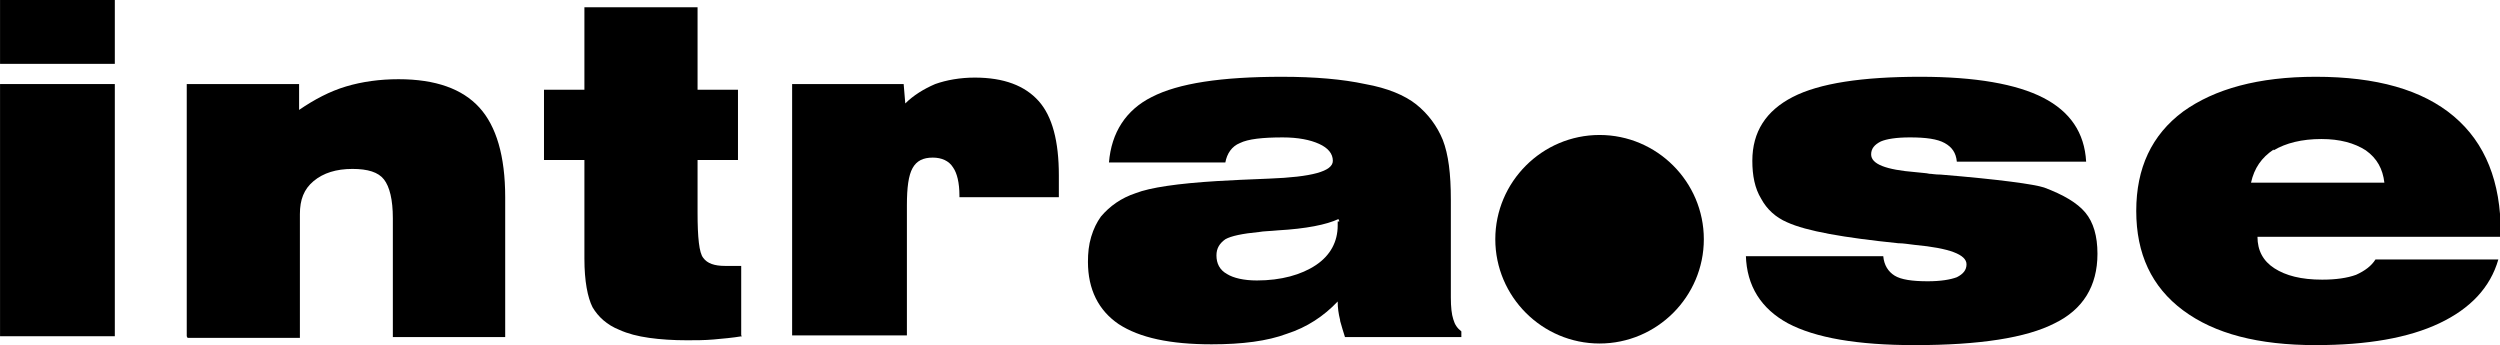
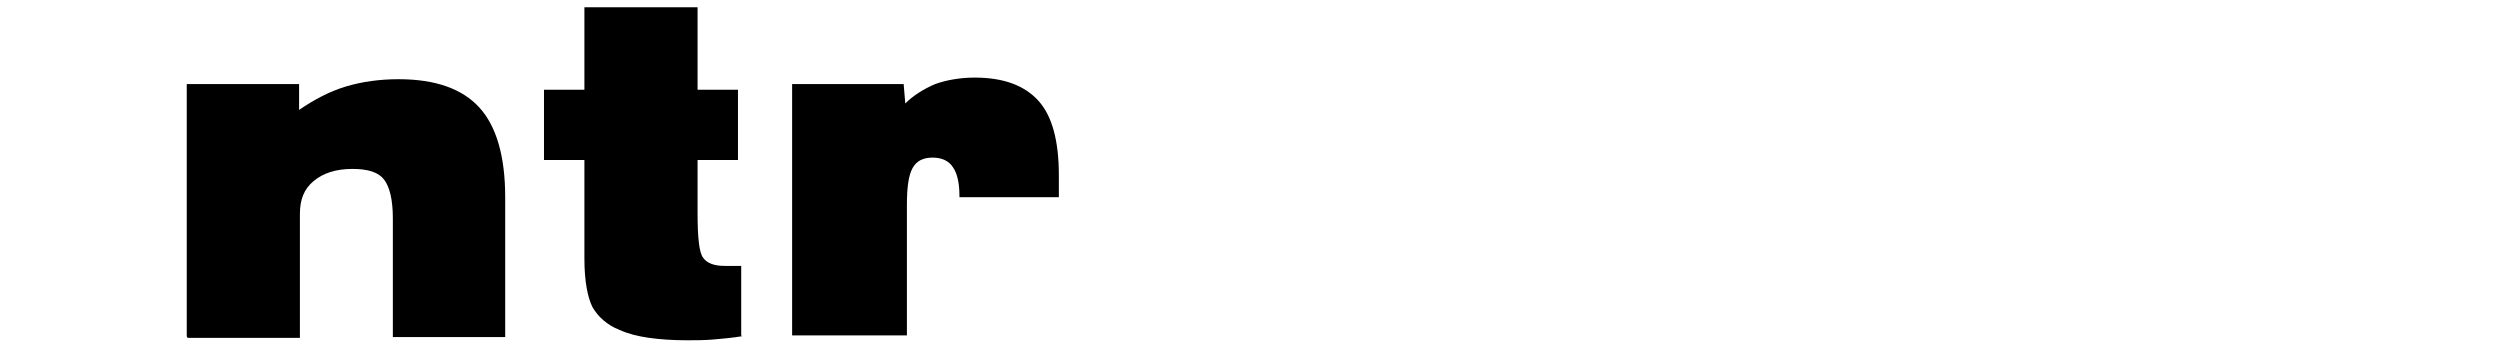
<svg xmlns="http://www.w3.org/2000/svg" xml:space="preserve" width="72.438mm" height="10mm" version="1.1" style="shape-rendering:geometricPrecision; text-rendering:geometricPrecision; image-rendering:optimizeQuality; fill-rule:evenodd; clip-rule:evenodd" viewBox="0 0 3093 427">
  <g id="Layer_x0020_1">
    <g id="_2552271492832">
      <g>
-         <path class="fil0" d="M0 416l0 -312 142 0 0 312 -142 0zm0 -337l0 -79 142 0 0 79 -142 0z" />
        <path class="fil0" d="M231 416l0 -312 139 0 0 32c19,-13 38,-23 58,-29 20,-6 42,-9 65,-9 46,0 79,12 100,35 21,23 32,60 32,111l0 173 -139 0 0 -147c0,-23 -4,-39 -11,-48 -7,-9 -20,-13 -39,-13 -20,0 -36,5 -48,15 -12,10 -17,23 -17,41l0 153 -139 0z" />
        <path class="fil0" d="M918 416c-12,2 -24,3 -35,4 -11,1 -23,1 -33,1 -17,0 -33,-1 -47,-3 -14,-2 -26,-5 -37,-10 -15,-6 -26,-16 -33,-28 -6,-12 -10,-32 -10,-60l0 -122 -50 0 0 -87 50 0 0 -102 140 0 0 102 50 0 0 87 -50 0 0 65c0,31 2,50 7,56 5,7 14,10 27,10l20 0 0 86 0 0z" />
        <path class="fil0" d="M980 416l0 -312 138 0 2 24c10,-10 23,-18 37,-24 14,-5 31,-8 49,-8 36,0 62,10 79,29 17,19 25,50 25,92l0 27 -123 0 0 -2c0,-16 -3,-28 -8,-35 -5,-8 -14,-12 -25,-12 -12,0 -20,4 -25,13 -5,9 -7,24 -7,46l0 161 -142 0z" />
-         <path class="fil0" d="M1655 274c0,1 0,3 0,5 0,20 -9,37 -27,49 -18,12 -43,19 -73,19 -16,0 -29,-3 -37,-8 -9,-5 -13,-13 -13,-23 0,-9 4,-15 11,-20 7,-4 21,-7 42,-9 5,-1 13,-1 23,-2 35,-2 60,-7 75,-14 0,1 1,2 1,3zm3 123c2,7 4,14 6,20l144 0 0 -7c-5,-4 -8,-8 -10,-15 -2,-6 -3,-15 -3,-27l0 -121c0,-32 -3,-56 -10,-74 -7,-17 -18,-32 -33,-44 -14,-11 -35,-20 -63,-25 -28,-6 -62,-9 -103,-9 -75,0 -128,8 -161,25 -32,16 -50,44 -53,81l144 0c2,-11 8,-20 18,-24 10,-5 28,-7 53,-7 19,0 34,3 45,8 11,5 17,12 17,21 0,13 -26,20 -79,22 -26,1 -47,2 -64,3 -49,3 -83,8 -101,15 -18,6 -32,16 -43,29 -5,7 -9,15 -12,25 -3,10 -4,20 -4,31 0,34 13,60 38,77 26,17 64,25 115,25 38,0 69,-4 93,-13 25,-8 46,-22 63,-40 0,8 1,15 3,23z" />
-         <path class="fil0" d="M2160 317l170 0c1,11 6,19 14,24 8,5 22,7 41,7 16,0 28,-2 36,-5 8,-4 12,-9 12,-16 0,-12 -21,-20 -64,-24 -8,-1 -15,-2 -19,-2 0,0 -1,0 -1,0 -68,-7 -114,-15 -138,-26 -14,-6 -25,-16 -32,-29 -8,-13 -11,-29 -11,-47 0,-36 17,-62 50,-79 33,-17 86,-25 158,-25 68,0 119,9 152,26 33,17 51,43 53,79l-160 0c-1,-11 -6,-18 -15,-23 -9,-5 -23,-7 -43,-7 -17,0 -29,2 -36,5 -8,4 -12,9 -12,16 0,12 18,19 55,22 8,1 13,1 17,2 3,0 7,1 14,1 73,6 116,12 128,16 24,9 41,19 51,31 10,12 15,29 15,51 0,40 -18,69 -53,86 -35,18 -93,27 -173,27 -71,0 -123,-9 -157,-27 -33,-18 -51,-46 -52,-84z" />
-         <path class="fil0" d="M2813 186c15,-9 35,-14 59,-14 23,0 41,5 55,14 14,10 21,23 23,40l-165 0c4,-18 13,-31 28,-41zm126 135c-5,8 -13,14 -24,19 -11,4 -25,6 -42,6 -26,0 -45,-5 -59,-14 -14,-9 -21,-22 -21,-39l301 0 0 -5c0,-63 -19,-111 -58,-144 -39,-33 -96,-49 -171,-49 -71,0 -125,15 -164,43 -39,29 -58,70 -58,123 0,53 19,94 58,123 39,29 93,43 164,43 64,0 115,-9 153,-27 38,-18 63,-44 73,-79l-151 0 0 0z" />
-         <path class="fil0" d="M1979 425c71,0 129,-58 129,-129 0,-71 -58,-129 -129,-129 -71,0 -129,58 -129,129 0,71 58,129 129,129z" />
      </g>
    </g>
  </g>
</svg>